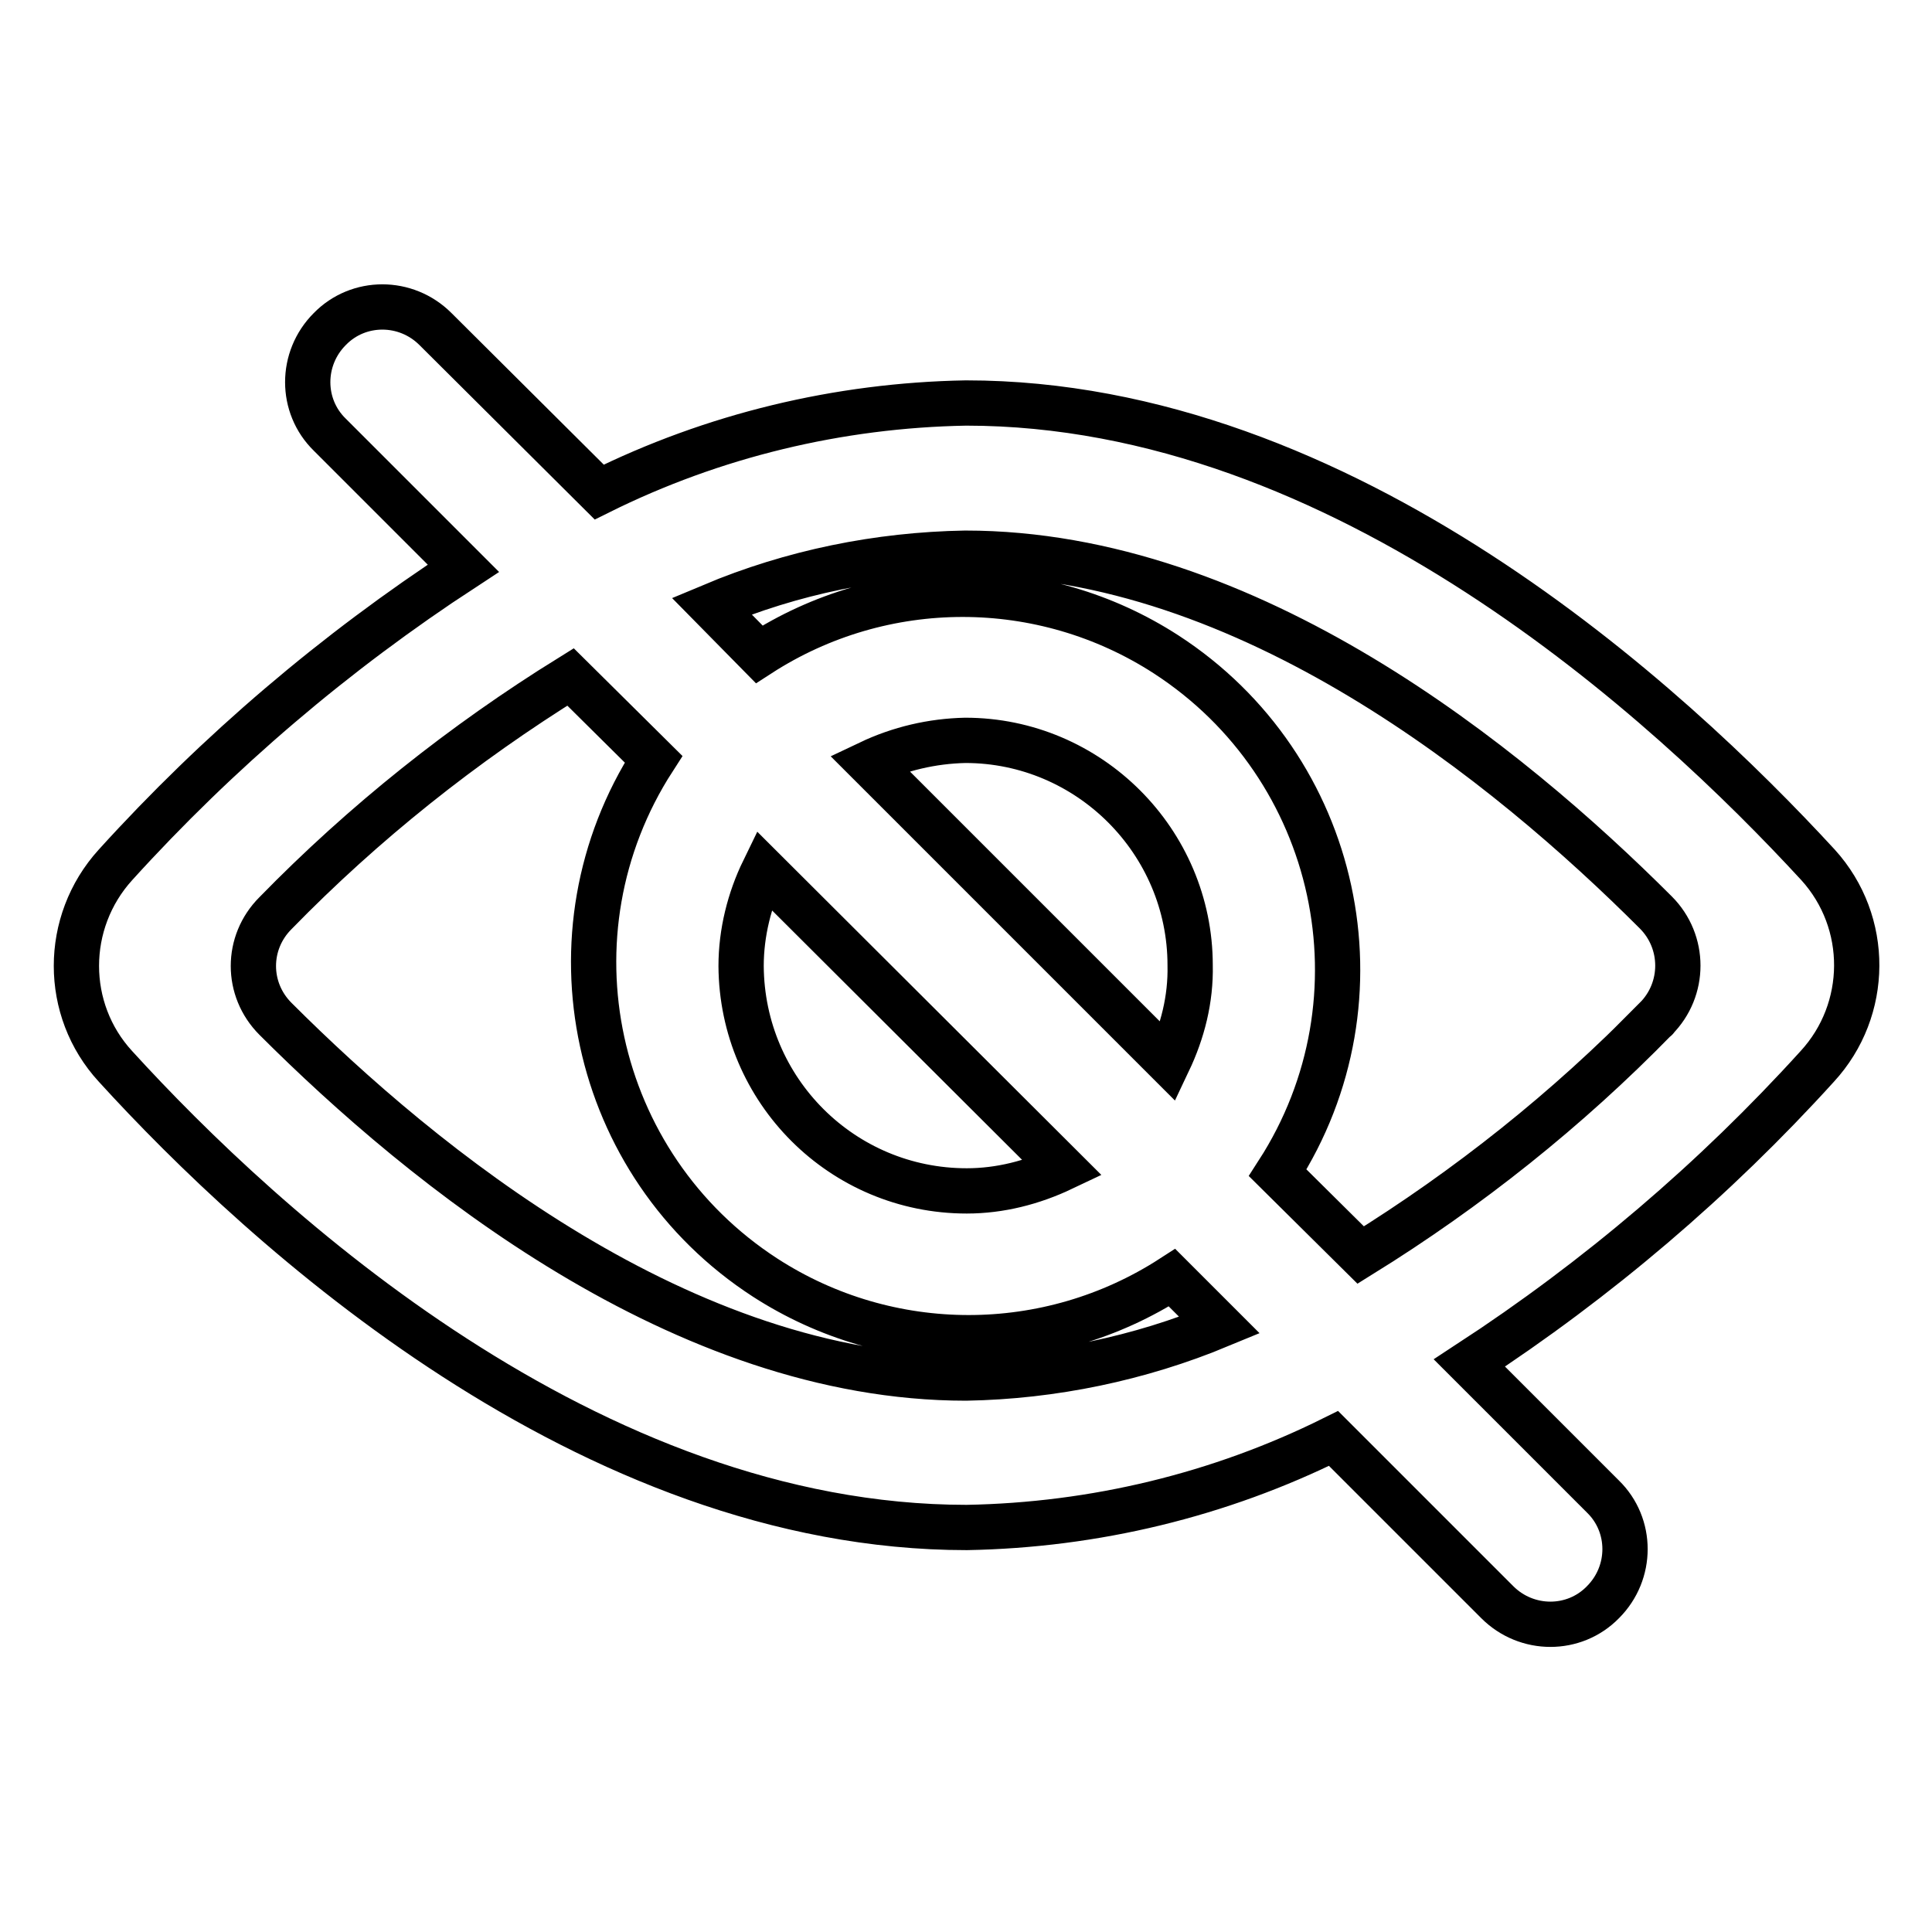
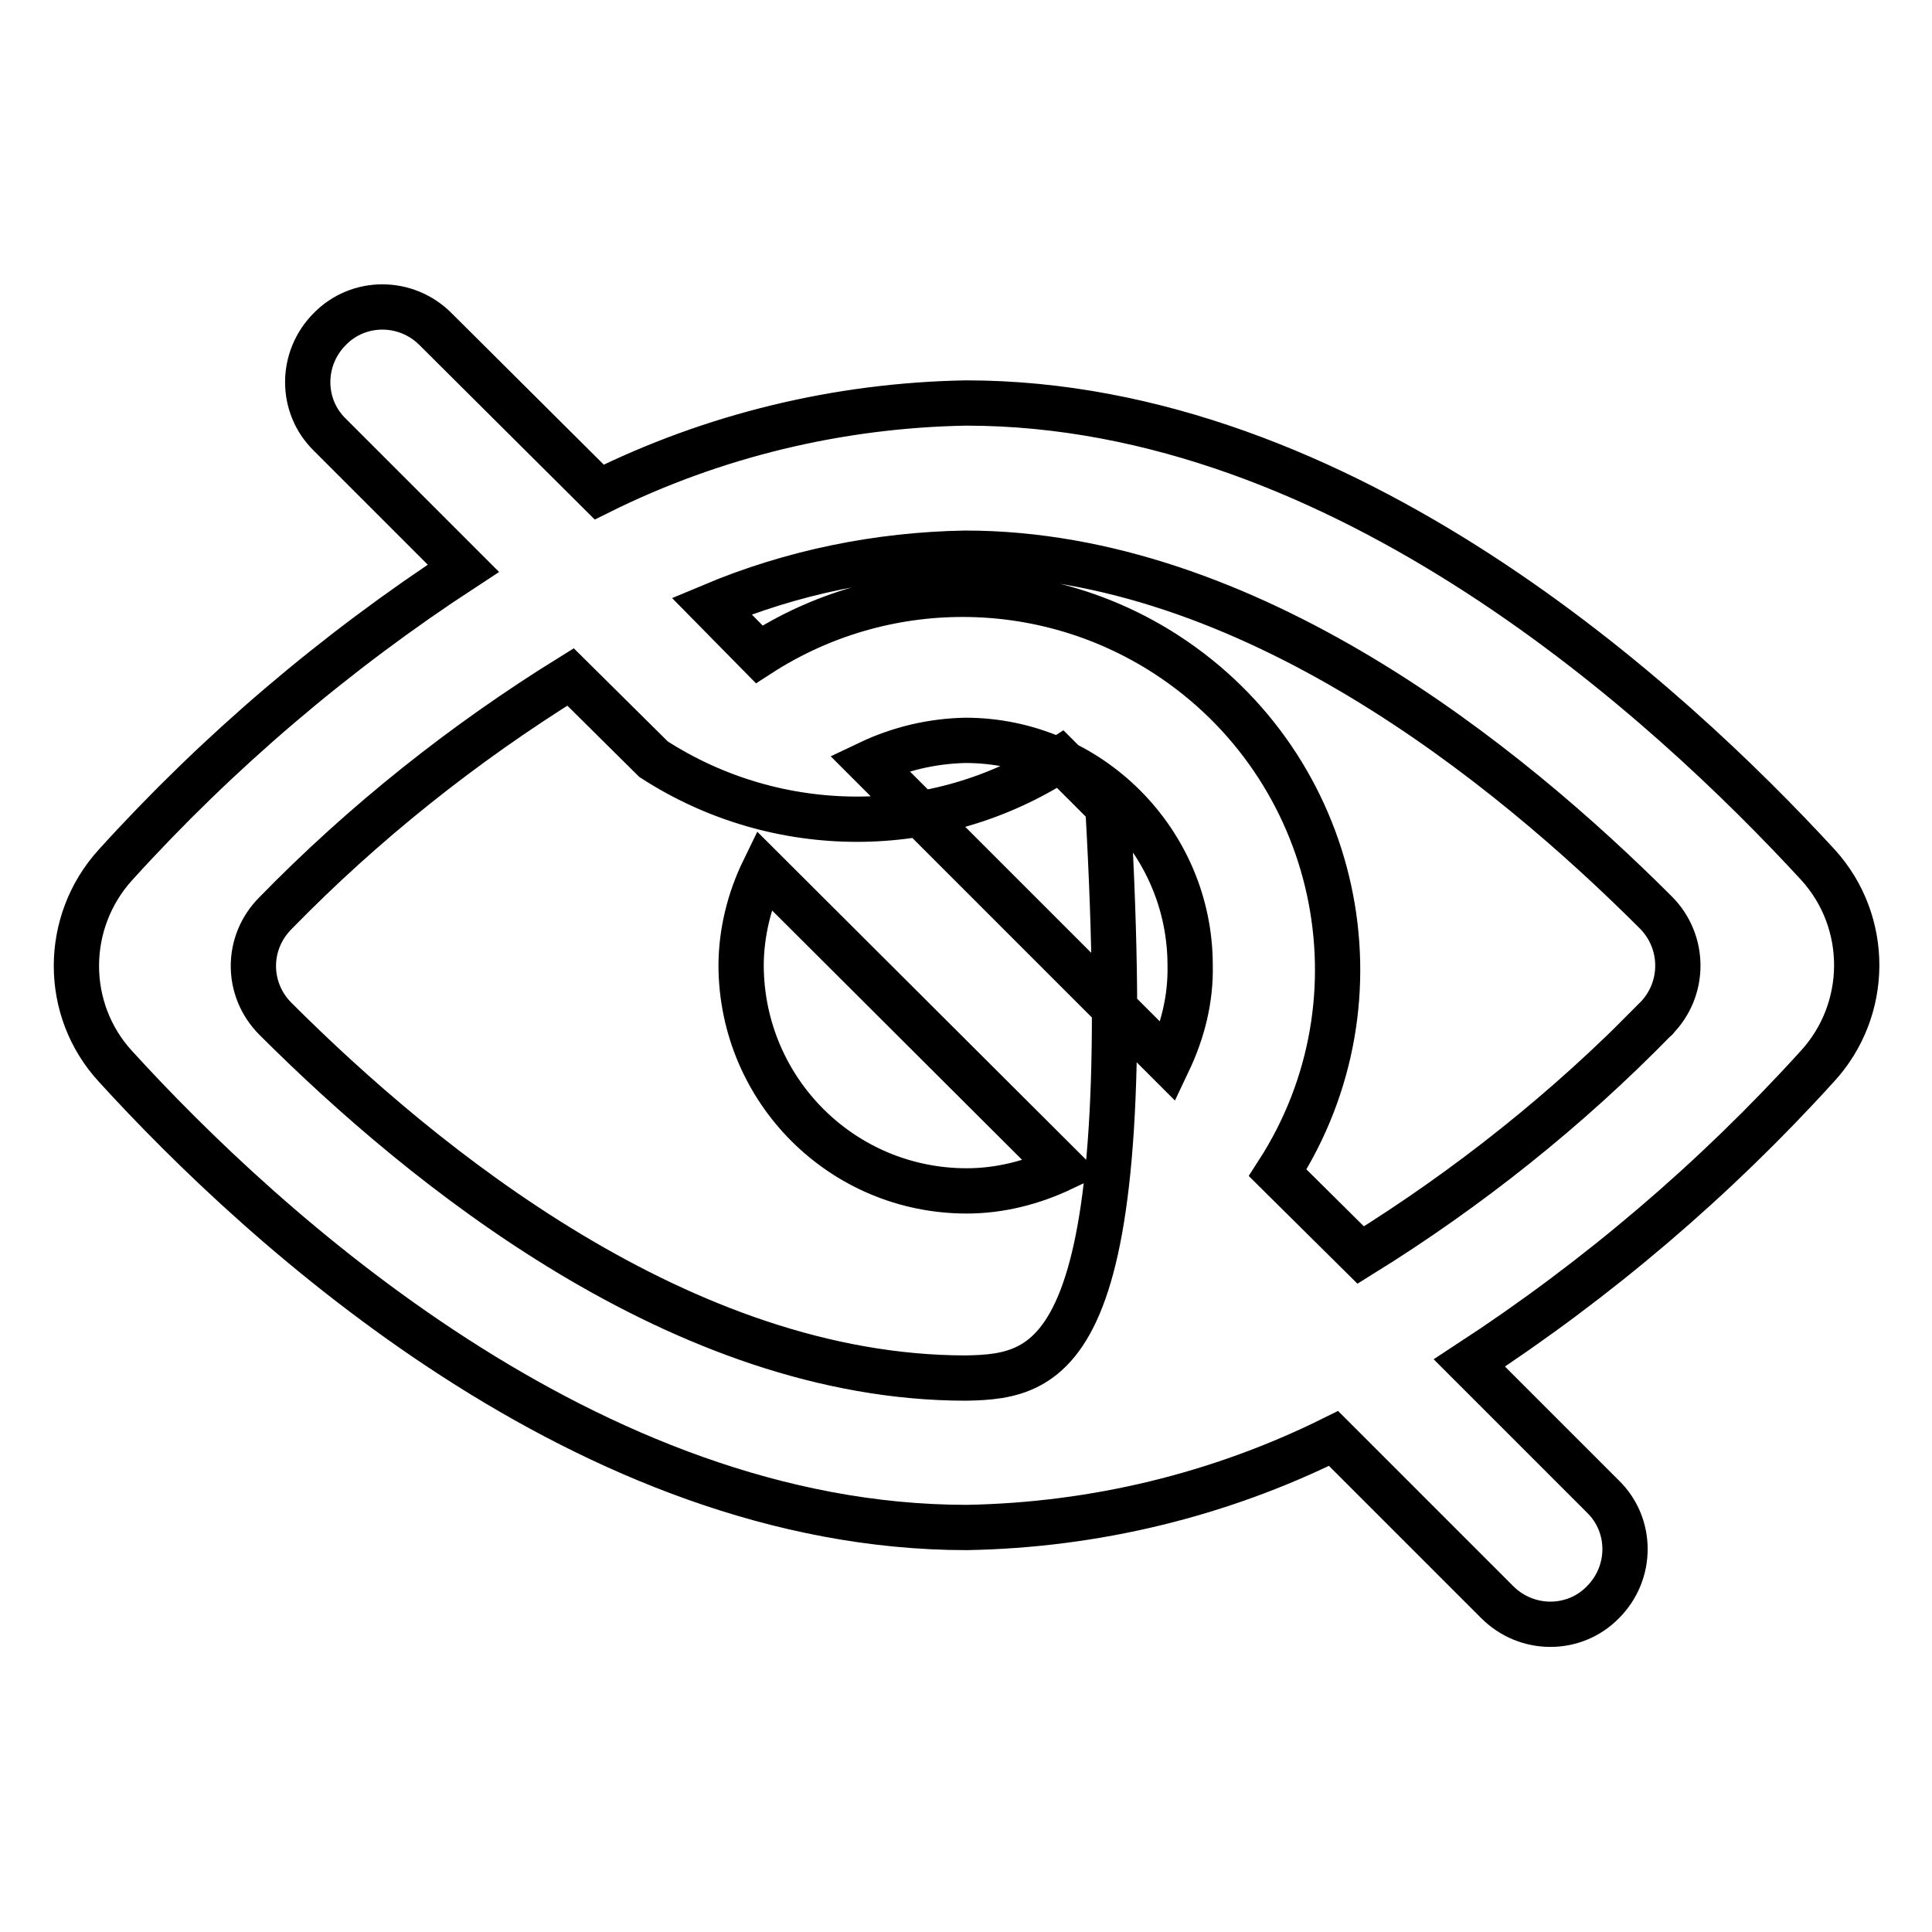
<svg xmlns="http://www.w3.org/2000/svg" version="1.1" x="0px" y="0px" viewBox="0 0 256 256" enable-background="new 0 0 256 256" xml:space="preserve">
  <g>
-     <path stroke-width="6" fill-opacity="0" stroke="#000000" d="M240.9,114.6C221.2,93.2,178.1,53.4,128,53.4c-16.9,0.3-33.5,4.3-48.6,11.8L57.7,43.6 c-3.9-3.9-10.2-3.9-14,0c-3.9,3.9-3.9,10.2,0,14l17.7,17.7c-17,11.1-32.5,24.3-46.1,39.3c-6.9,7.6-6.9,19.2,0,26.7 c19.5,21.4,62.7,61.1,112.8,61.1c16.9-0.3,33.5-4.3,48.6-11.8l21.7,21.7c3.9,3.9,10.2,3.9,14,0c3.9-3.9,3.9-10.2,0-14l-17.7-17.7 c17-11.1,32.5-24.3,46.1-39.3C247.7,133.8,247.8,122.2,240.9,114.6L240.9,114.6z M128,182.6c-37.5,0-71.9-28-91.5-47.6 c-3.9-3.9-3.9-10.1,0-14c0,0,0,0,0,0c11.7-12,24.9-22.5,39.1-31.3l11,10.9c-14.9,23.1-8.2,53.8,14.8,68.7 c16.4,10.6,37.5,10.6,53.9,0l6.3,6.3C151,180,139.5,182.4,128,182.6L128,182.6z M154.8,140.7l-39.6-39.6c4-1.9,8.3-2.9,12.7-3 c16.4,0,29.8,13.4,29.8,29.8C157.8,132.4,156.7,136.7,154.8,140.7z M140.8,154.8c-4,1.9-8.3,3-12.7,3c-16.5,0-29.8-13.3-29.9-29.8 c0-4.4,1.1-8.8,3-12.7L140.8,154.8z M219.4,135c-11.7,12-24.9,22.5-39.1,31.3l-11-10.9c14.9-23.1,8.2-53.8-14.8-68.7 c-16.4-10.6-37.5-10.6-53.9,0l-6.3-6.4c10.7-4.5,22.1-6.8,33.6-7c37.5,0,71.9,28,91.5,47.6C223.3,124.8,223.3,131.1,219.4,135 C219.5,135,219.4,135,219.4,135z" />
+     <path stroke-width="6" fill-opacity="0" stroke="#000000" d="M240.9,114.6C221.2,93.2,178.1,53.4,128,53.4c-16.9,0.3-33.5,4.3-48.6,11.8L57.7,43.6 c-3.9-3.9-10.2-3.9-14,0c-3.9,3.9-3.9,10.2,0,14l17.7,17.7c-17,11.1-32.5,24.3-46.1,39.3c-6.9,7.6-6.9,19.2,0,26.7 c19.5,21.4,62.7,61.1,112.8,61.1c16.9-0.3,33.5-4.3,48.6-11.8l21.7,21.7c3.9,3.9,10.2,3.9,14,0c3.9-3.9,3.9-10.2,0-14l-17.7-17.7 c17-11.1,32.5-24.3,46.1-39.3C247.7,133.8,247.8,122.2,240.9,114.6L240.9,114.6z M128,182.6c-37.5,0-71.9-28-91.5-47.6 c-3.9-3.9-3.9-10.1,0-14c0,0,0,0,0,0c11.7-12,24.9-22.5,39.1-31.3l11,10.9c16.4,10.6,37.5,10.6,53.9,0l6.3,6.3C151,180,139.5,182.4,128,182.6L128,182.6z M154.8,140.7l-39.6-39.6c4-1.9,8.3-2.9,12.7-3 c16.4,0,29.8,13.4,29.8,29.8C157.8,132.4,156.7,136.7,154.8,140.7z M140.8,154.8c-4,1.9-8.3,3-12.7,3c-16.5,0-29.8-13.3-29.9-29.8 c0-4.4,1.1-8.8,3-12.7L140.8,154.8z M219.4,135c-11.7,12-24.9,22.5-39.1,31.3l-11-10.9c14.9-23.1,8.2-53.8-14.8-68.7 c-16.4-10.6-37.5-10.6-53.9,0l-6.3-6.4c10.7-4.5,22.1-6.8,33.6-7c37.5,0,71.9,28,91.5,47.6C223.3,124.8,223.3,131.1,219.4,135 C219.5,135,219.4,135,219.4,135z" />
  </g>
</svg>